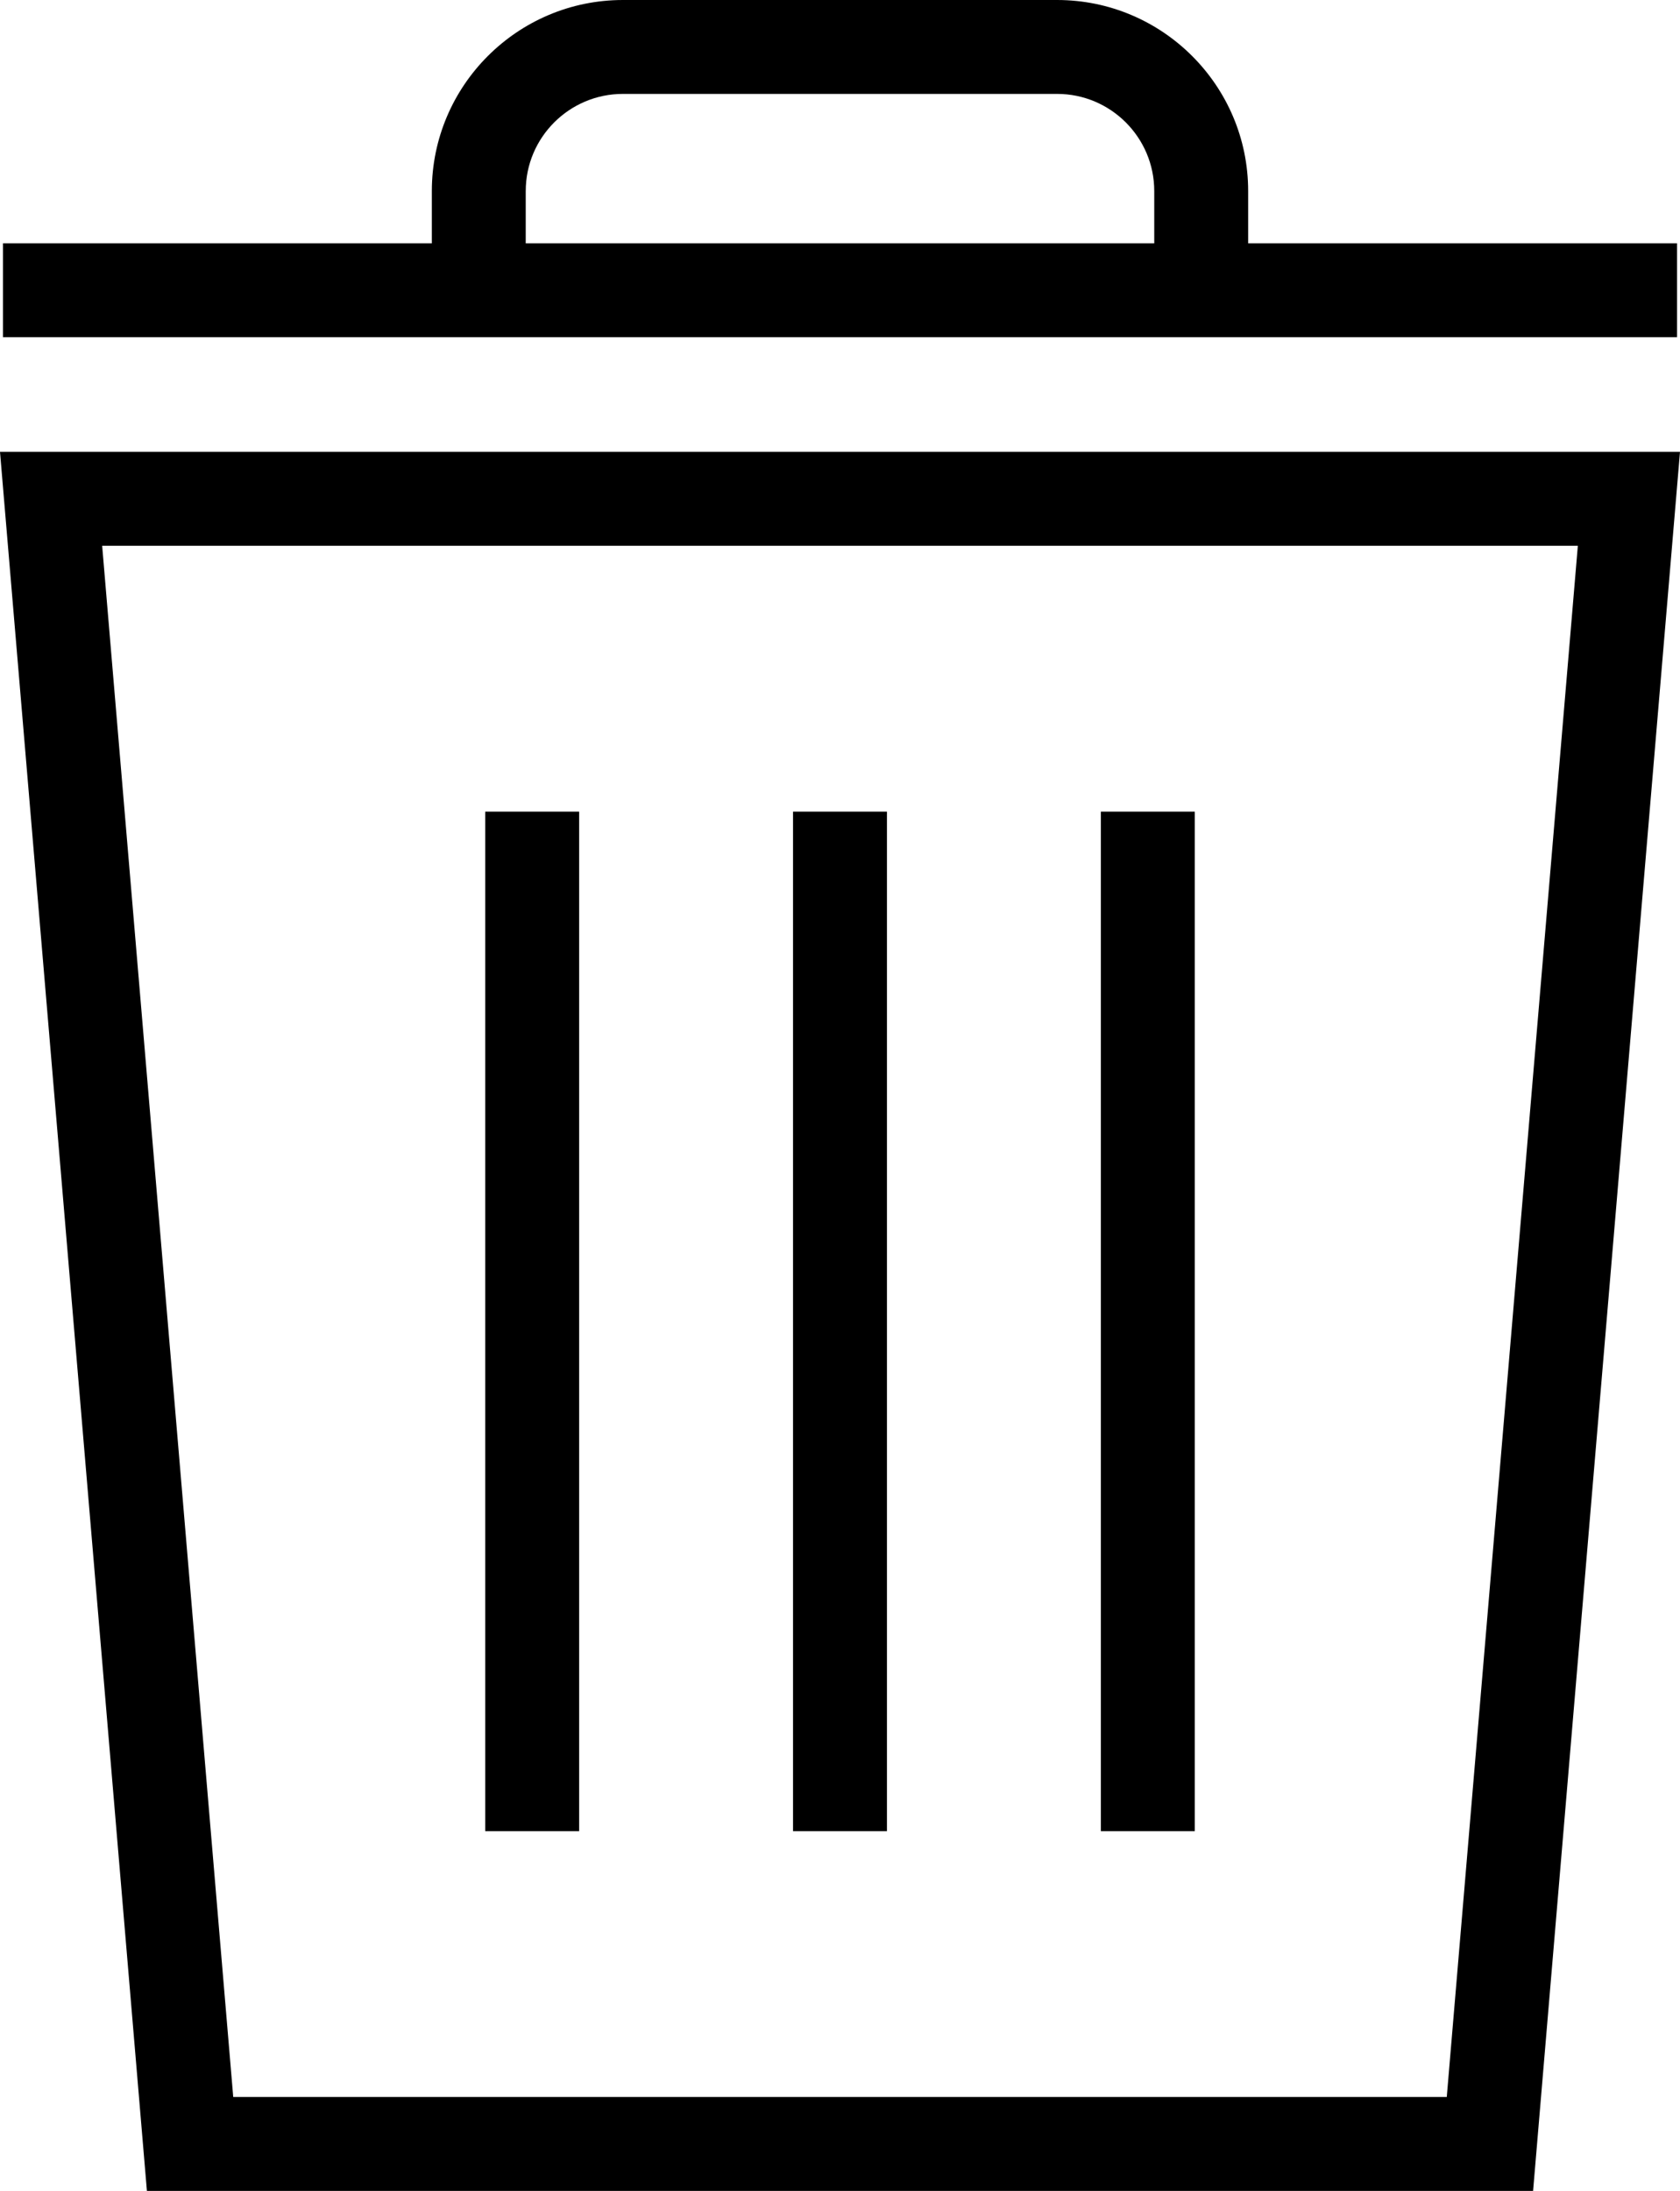
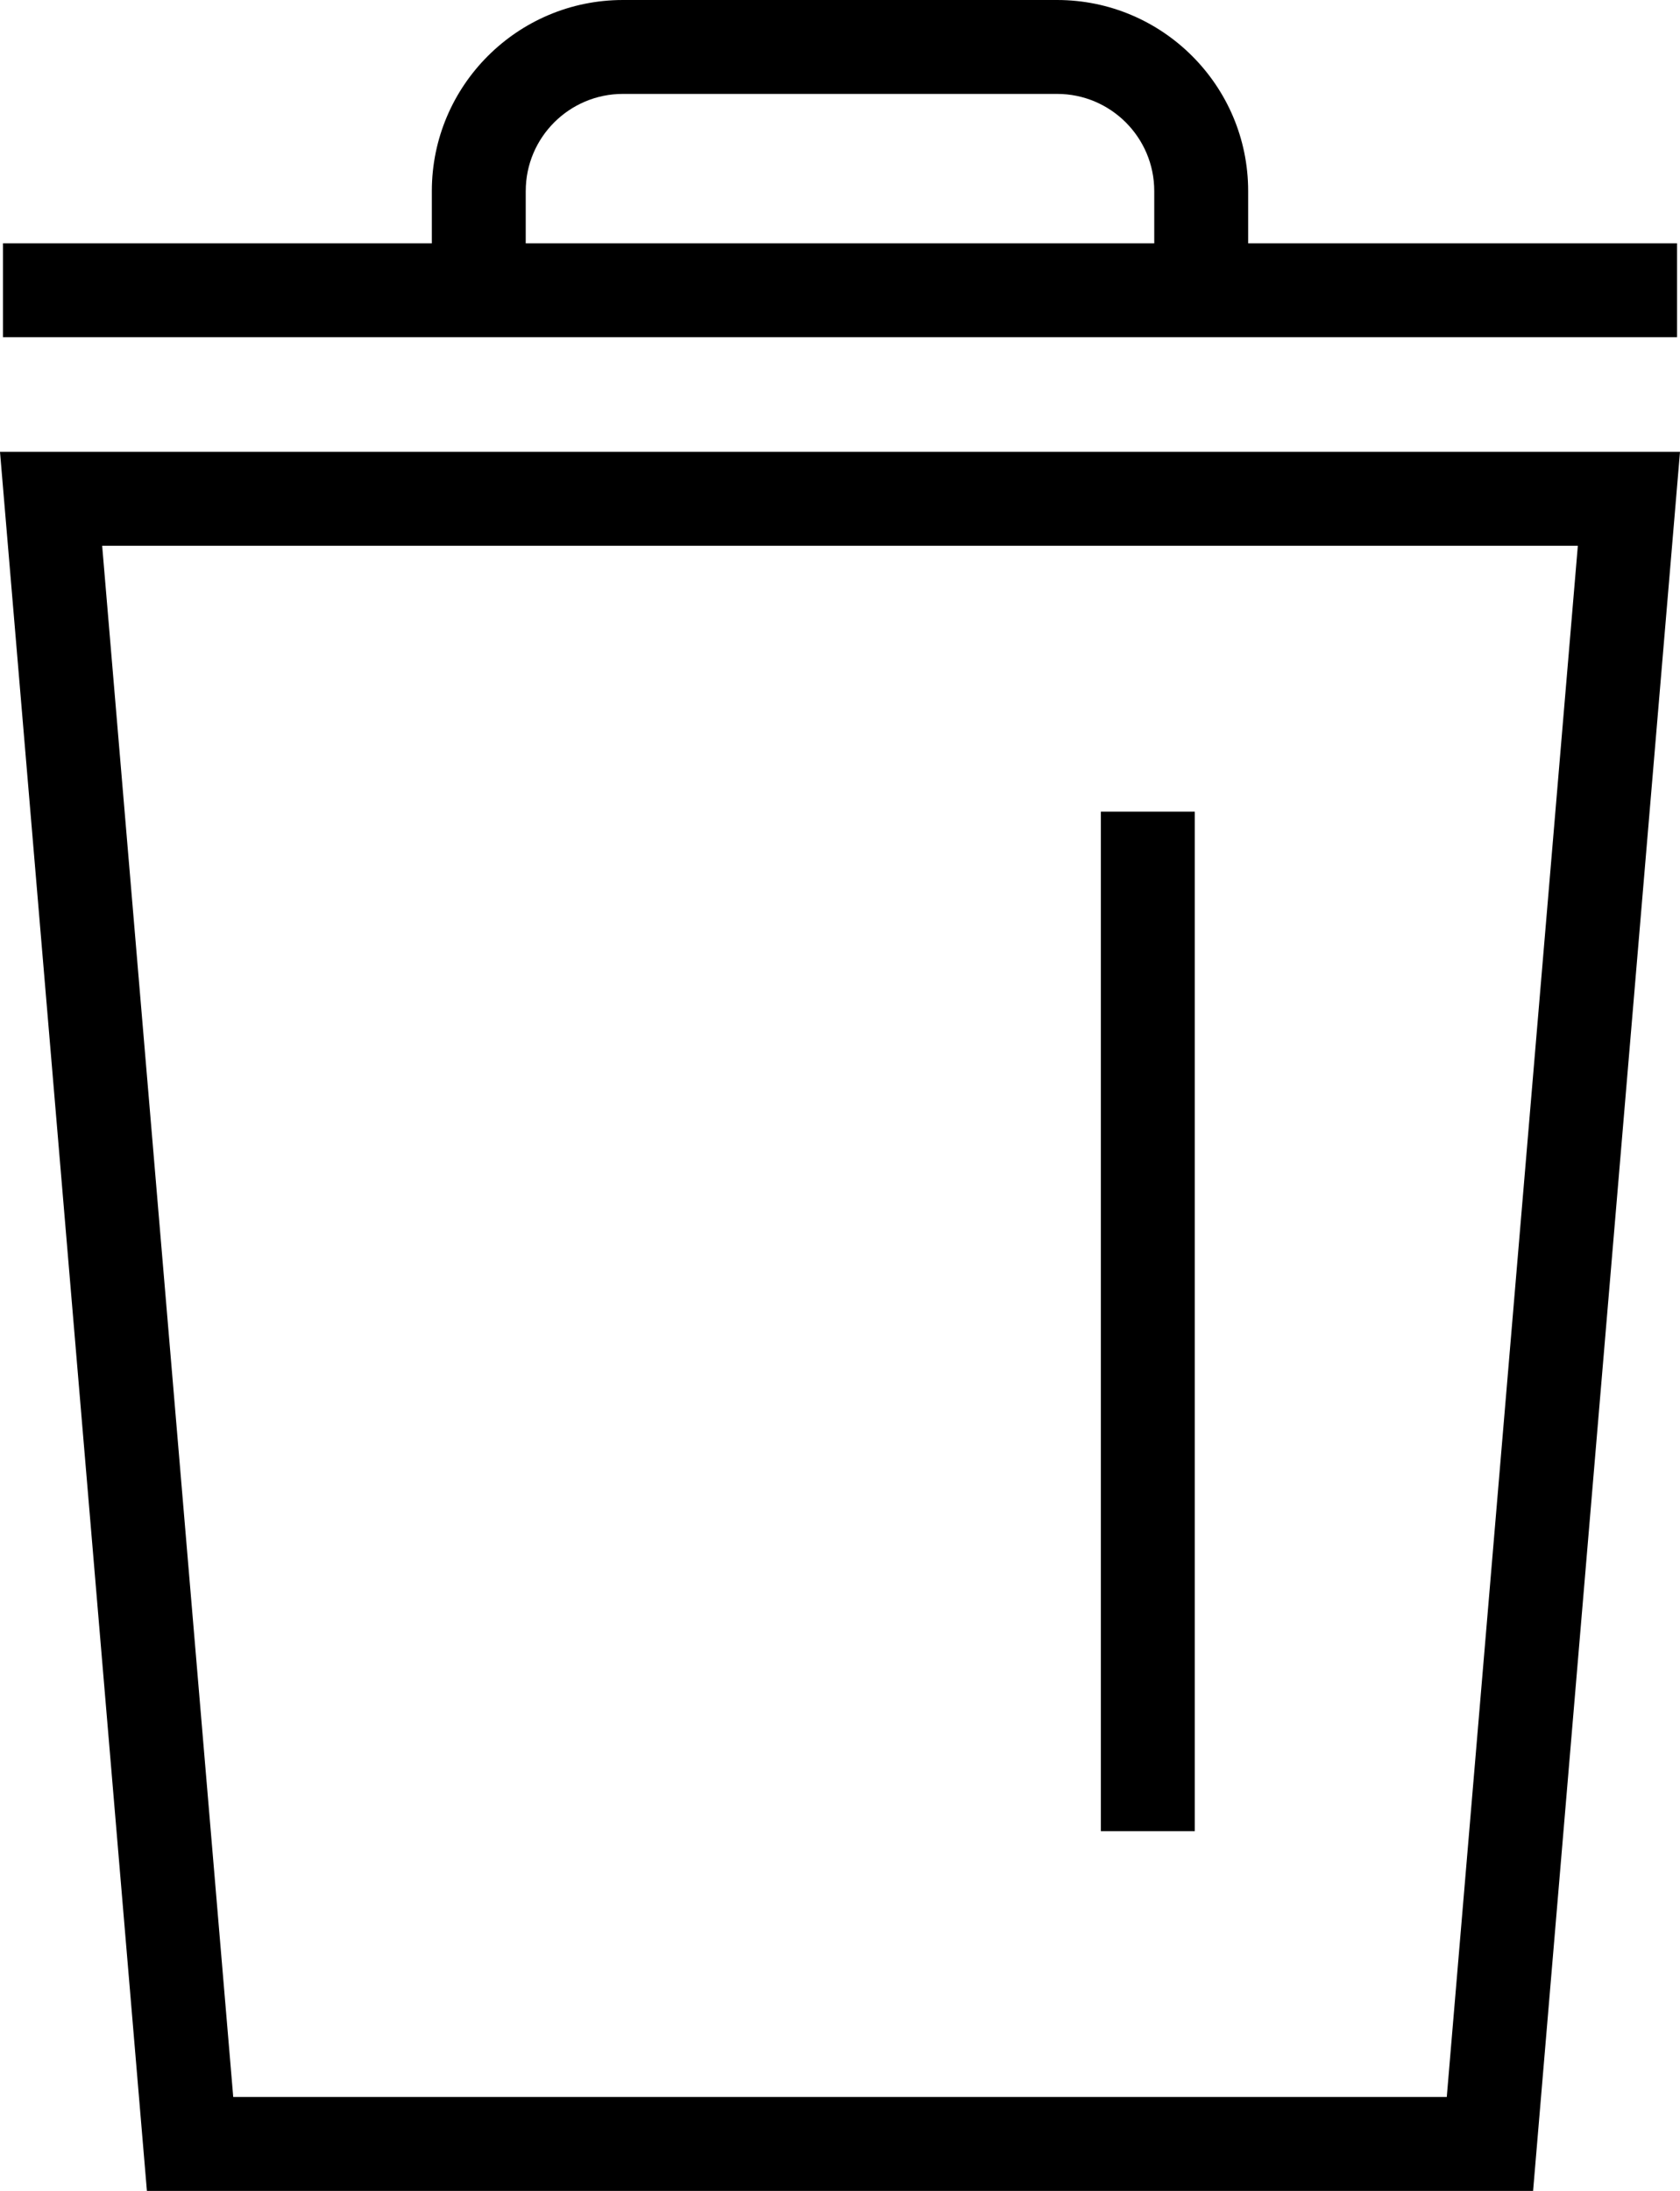
<svg xmlns="http://www.w3.org/2000/svg" id="_レイヤー_2" viewBox="0 0 158.381 206.521">
  <g id="_レイヤー_1-2">
    <path d="M0,42.593l13.85,163.928h130.681l13.85-163.928H0ZM136.393,197.668H21.988L9.631,51.446h139.119l-12.357,146.222Z" />
-     <rect x="45.746" y="76.506" width="8.853" height="96.102" />
-     <rect x="74.763" y="76.506" width="8.853" height="96.102" />
    <rect x="103.782" y="76.506" width="8.853" height="96.102" />
    <path d="M158.101,22.933h-40.432v-4.928c0-9.931-8.081-18.005-18.011-18.005h-40.936c-9.931,0-18.011,8.075-18.011,18.005v4.928H.28v8.853h157.822v-8.853ZM49.564,18.005c0-5.049,4.109-9.153,9.158-9.153h40.936c5.049,0,9.158,4.104,9.158,9.153v4.928h-59.253v-4.928Z" />
  </g>
</svg>